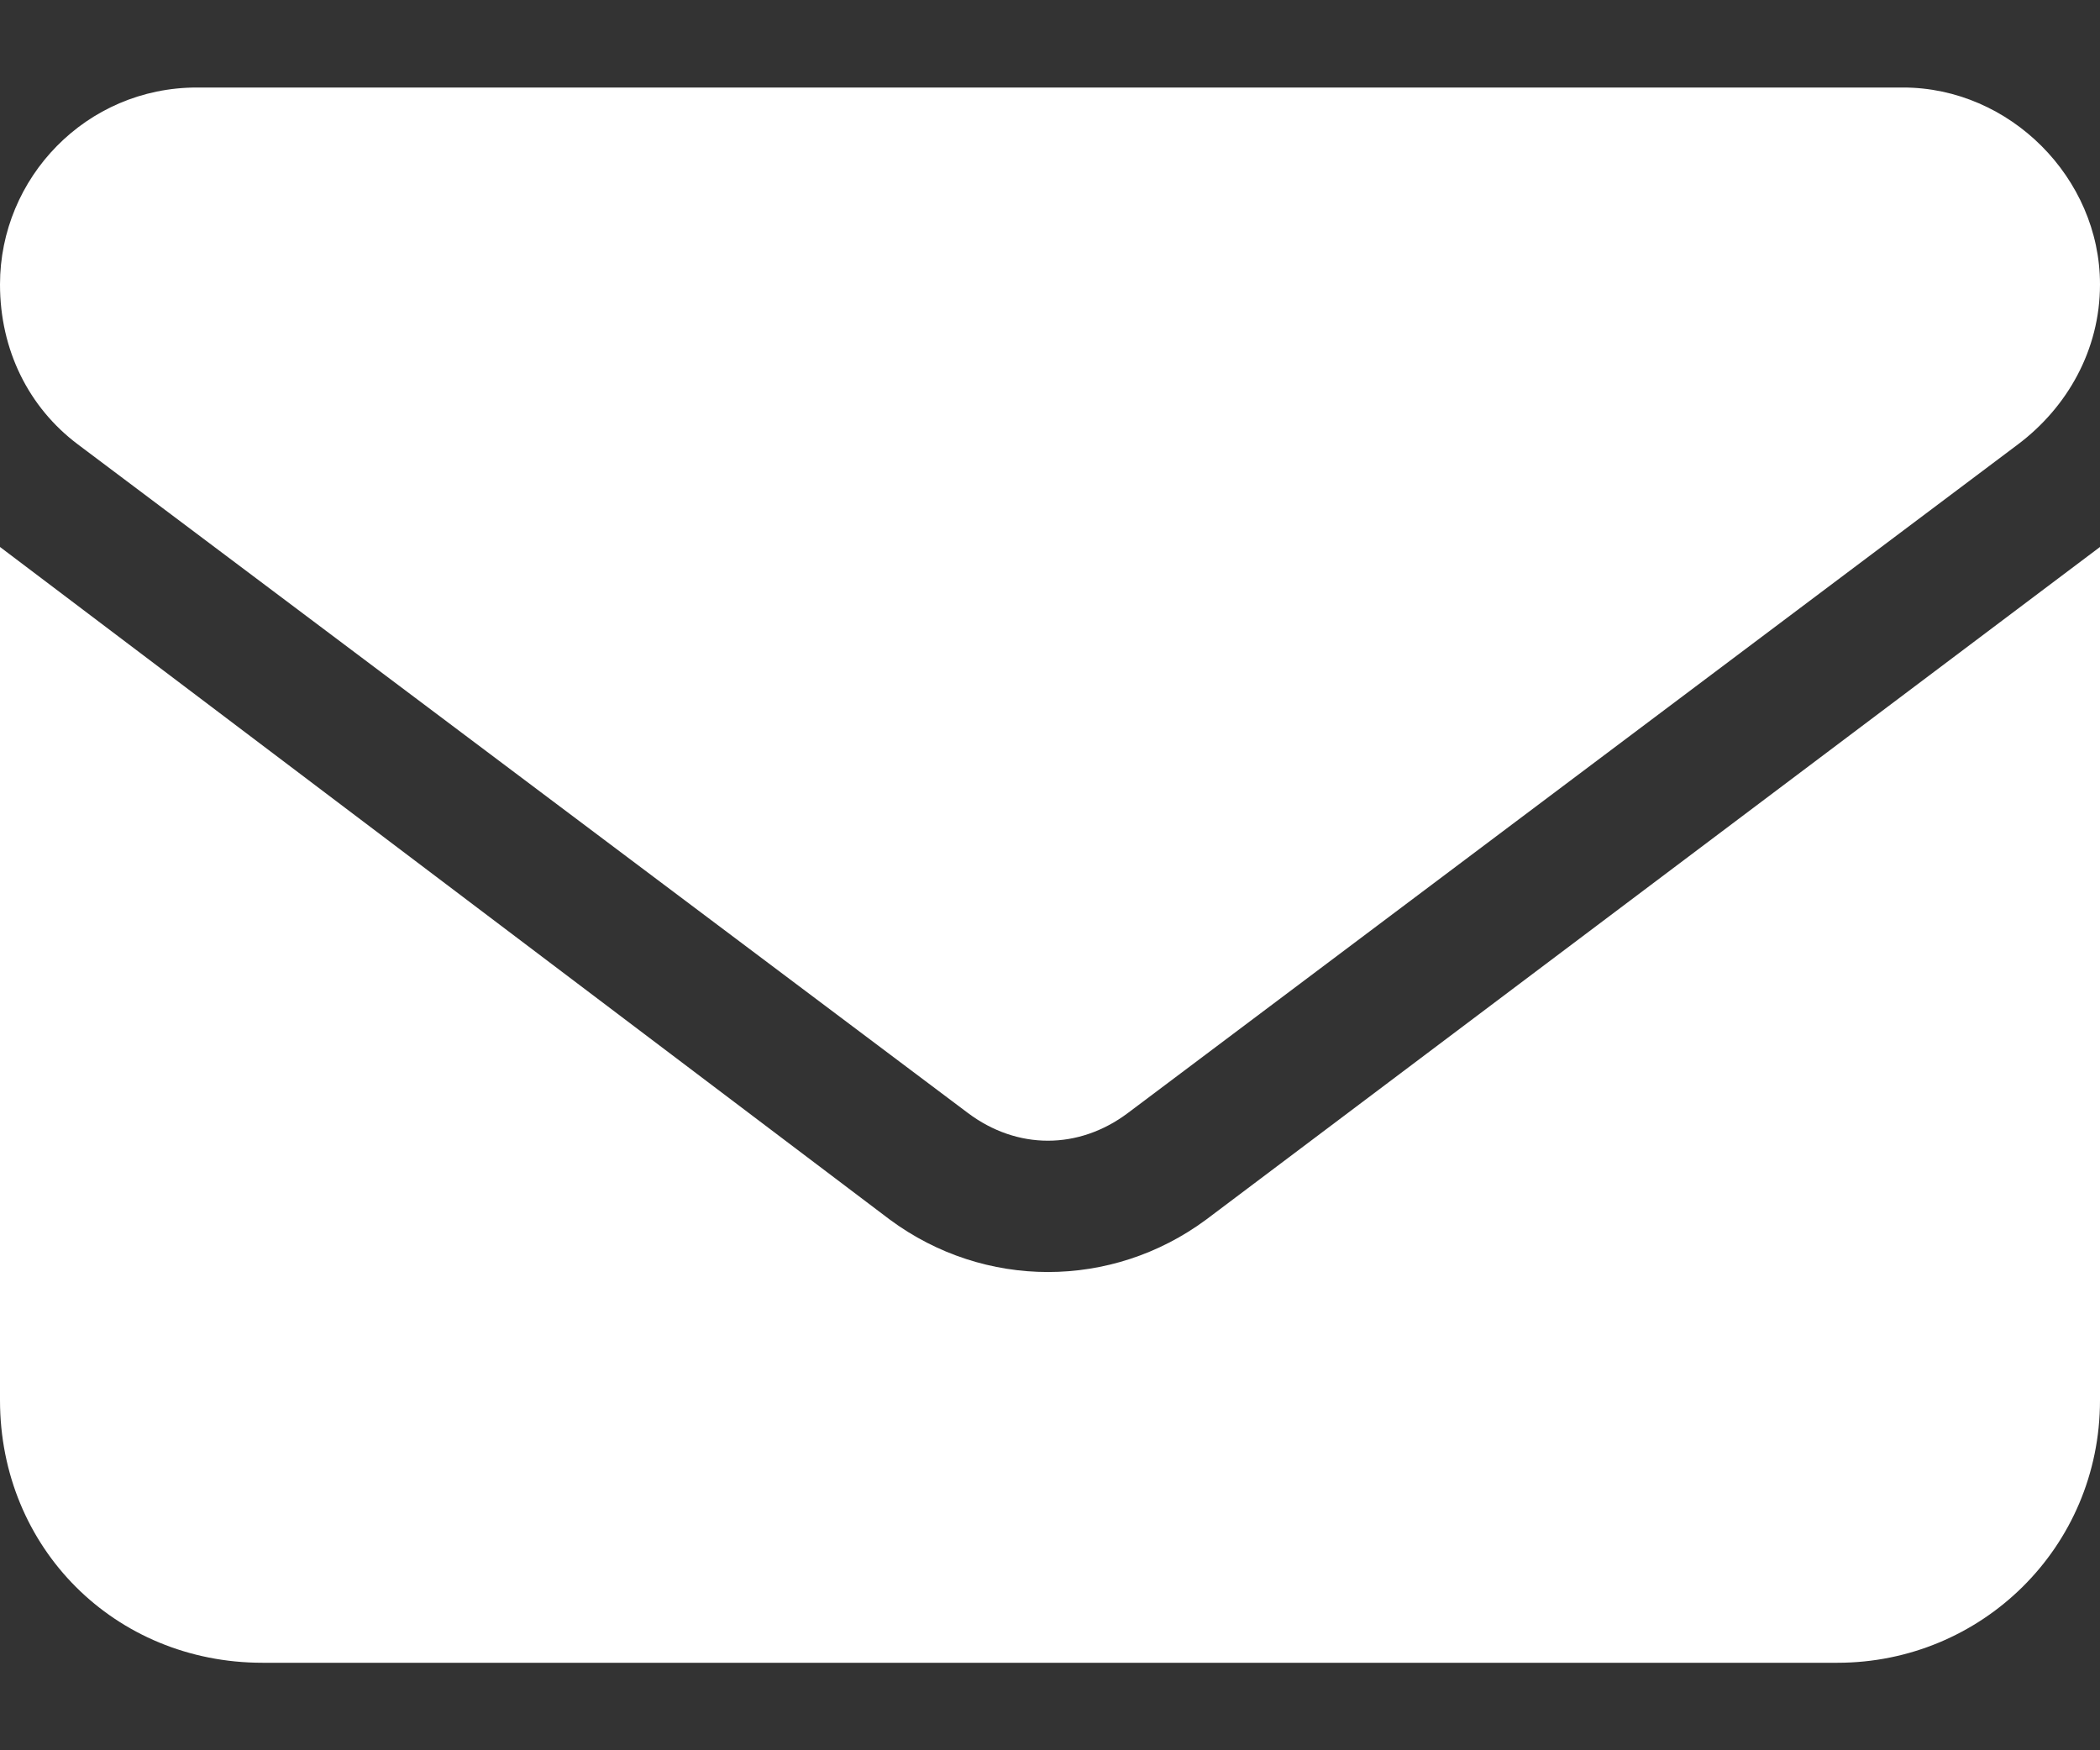
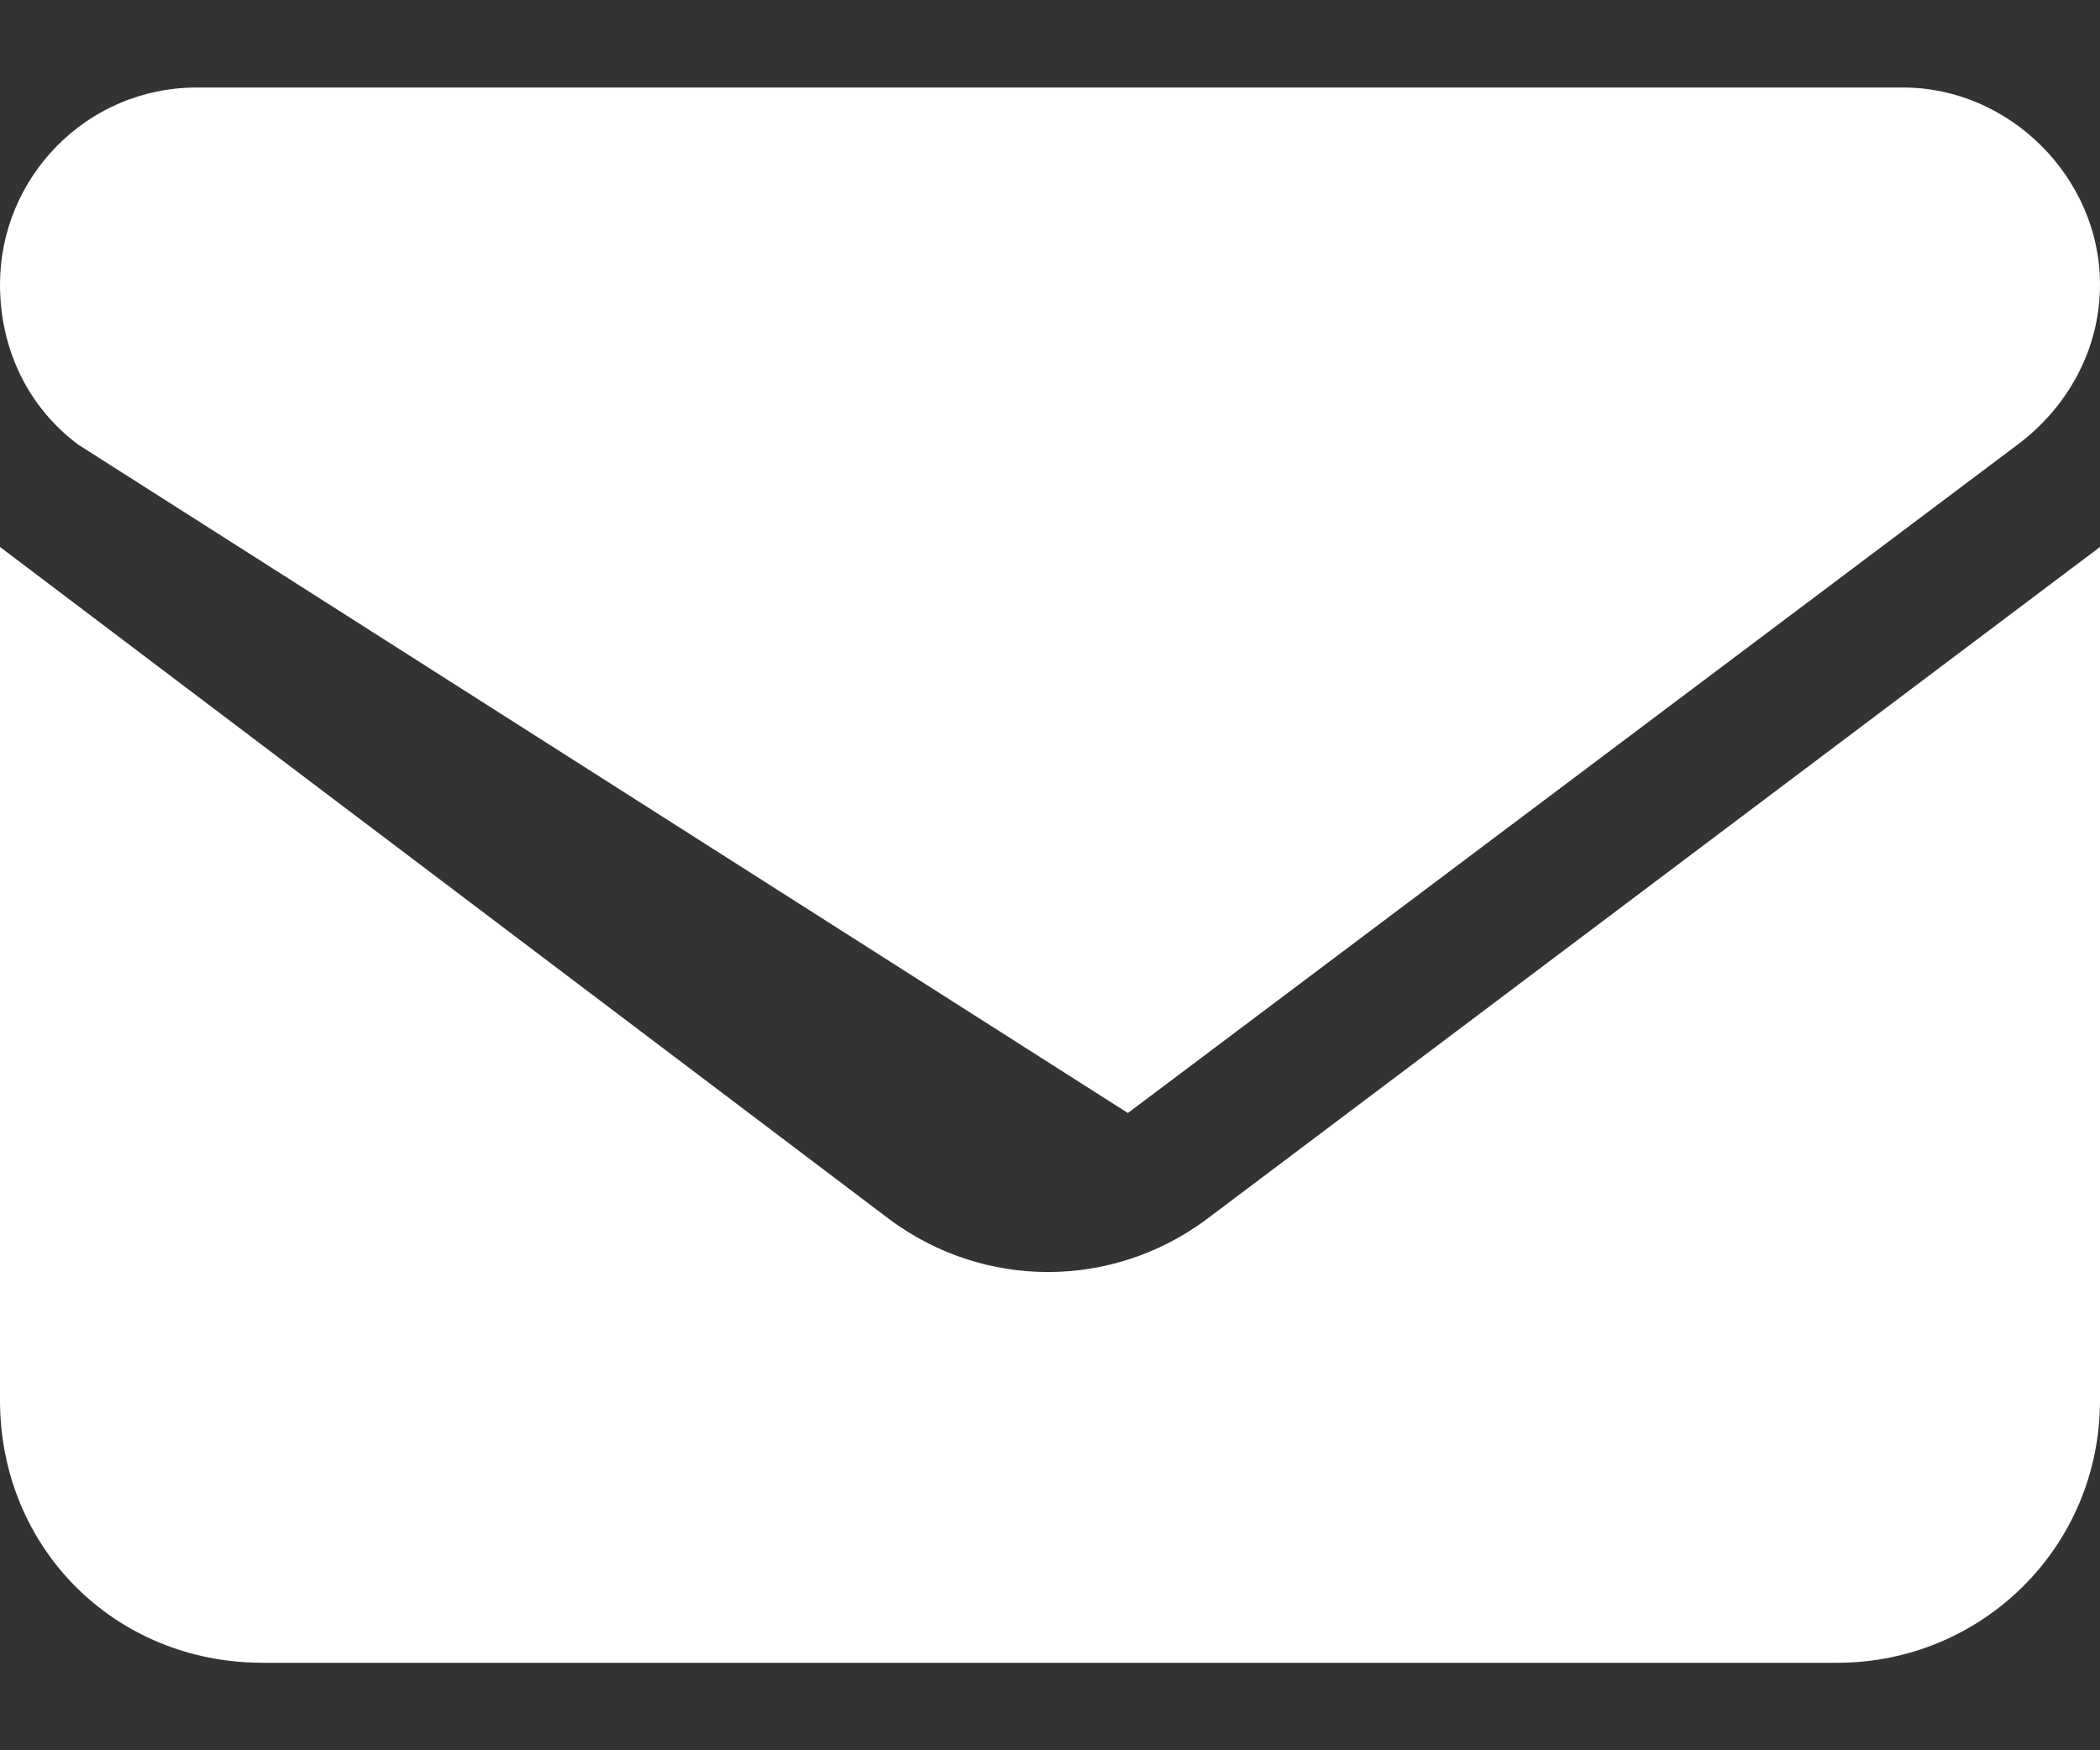
<svg xmlns="http://www.w3.org/2000/svg" width="12" height="10" viewBox="0 0 12 10" fill="none">
  <rect x="0" y="0" width="12" height="10" fill="#333333" stroke="none" />
-   <path d="M10.875 0.5C11.484 0.5 12 1.016 12 1.625C12 2 11.812 2.328 11.531 2.539L6.445 6.359C6.164 6.57 5.812 6.57 5.531 6.359L0.445 2.539C0.164 2.328 0 2 0 1.625C0 1.016 0.492 0.5 1.125 0.5H10.875ZM5.086 6.969C5.625 7.367 6.352 7.367 6.891 6.969L12 3.125V8C12 8.844 11.32 9.5 10.5 9.5H1.5C0.656 9.5 0 8.844 0 8V3.125L5.086 6.969Z" fill="white" />
+   <path d="M10.875 0.5C11.484 0.5 12 1.016 12 1.625C12 2 11.812 2.328 11.531 2.539L6.445 6.359L0.445 2.539C0.164 2.328 0 2 0 1.625C0 1.016 0.492 0.5 1.125 0.5H10.875ZM5.086 6.969C5.625 7.367 6.352 7.367 6.891 6.969L12 3.125V8C12 8.844 11.32 9.5 10.5 9.5H1.5C0.656 9.5 0 8.844 0 8V3.125L5.086 6.969Z" fill="white" />
</svg>